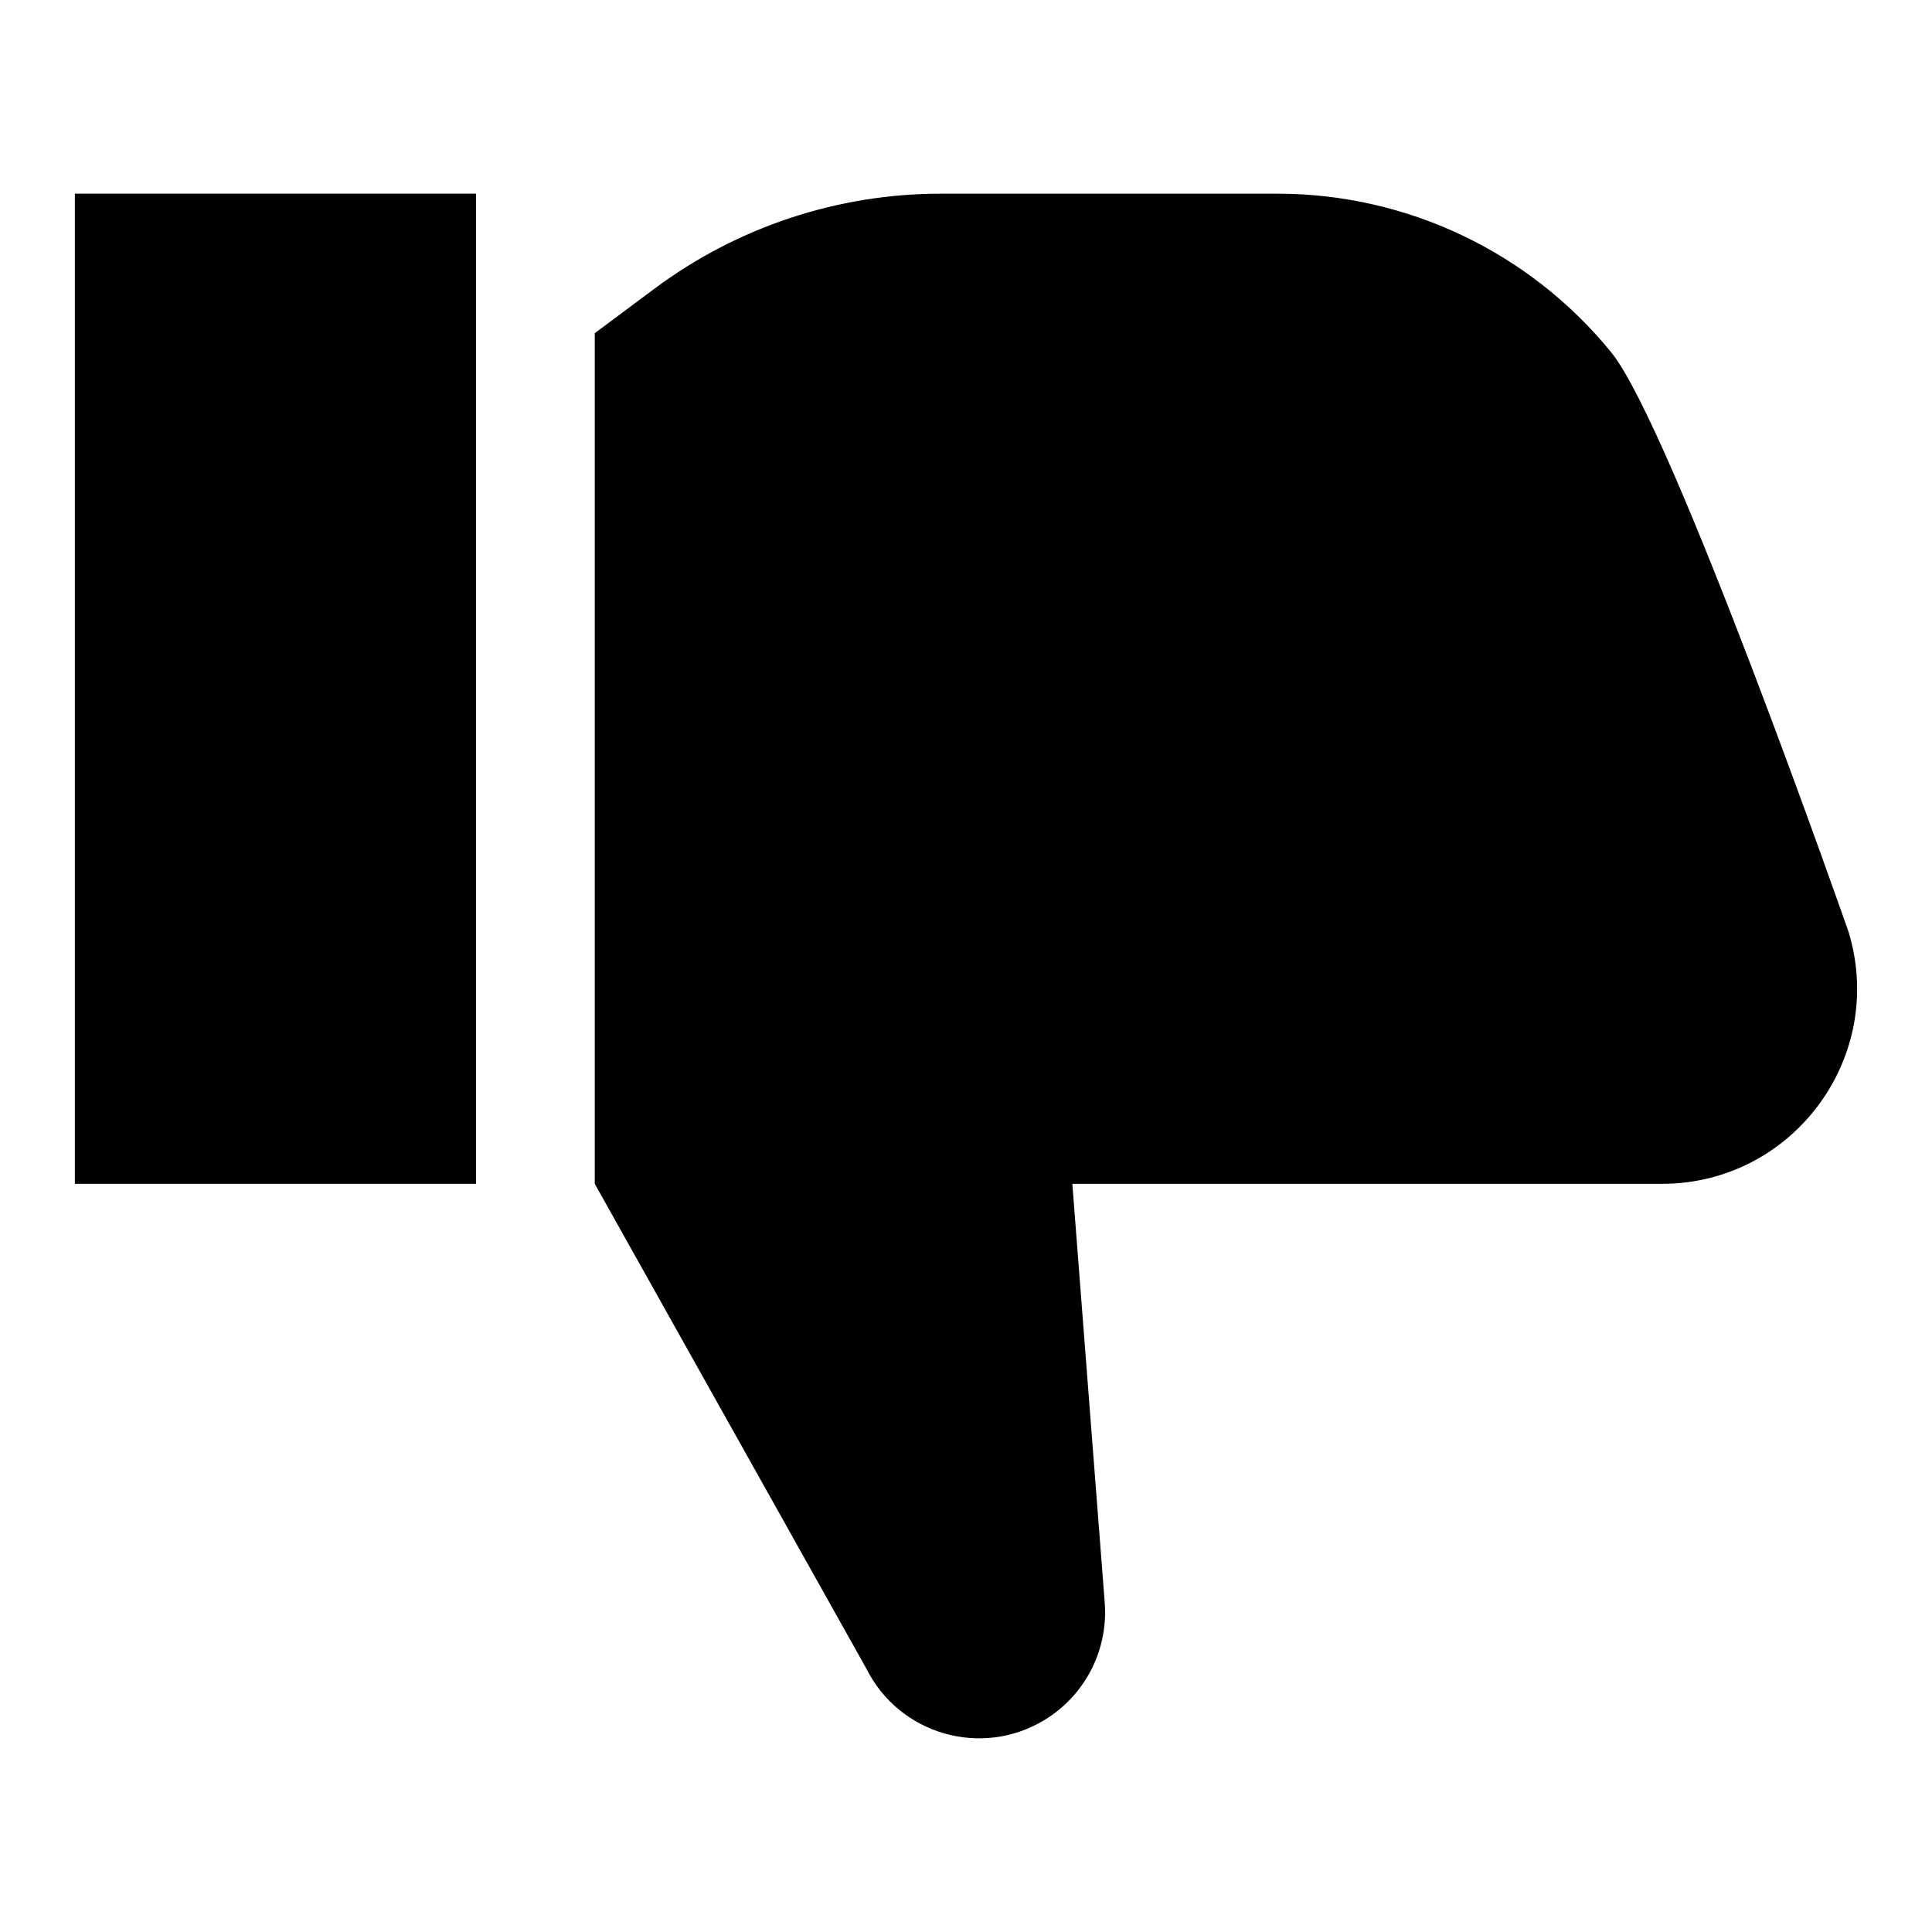
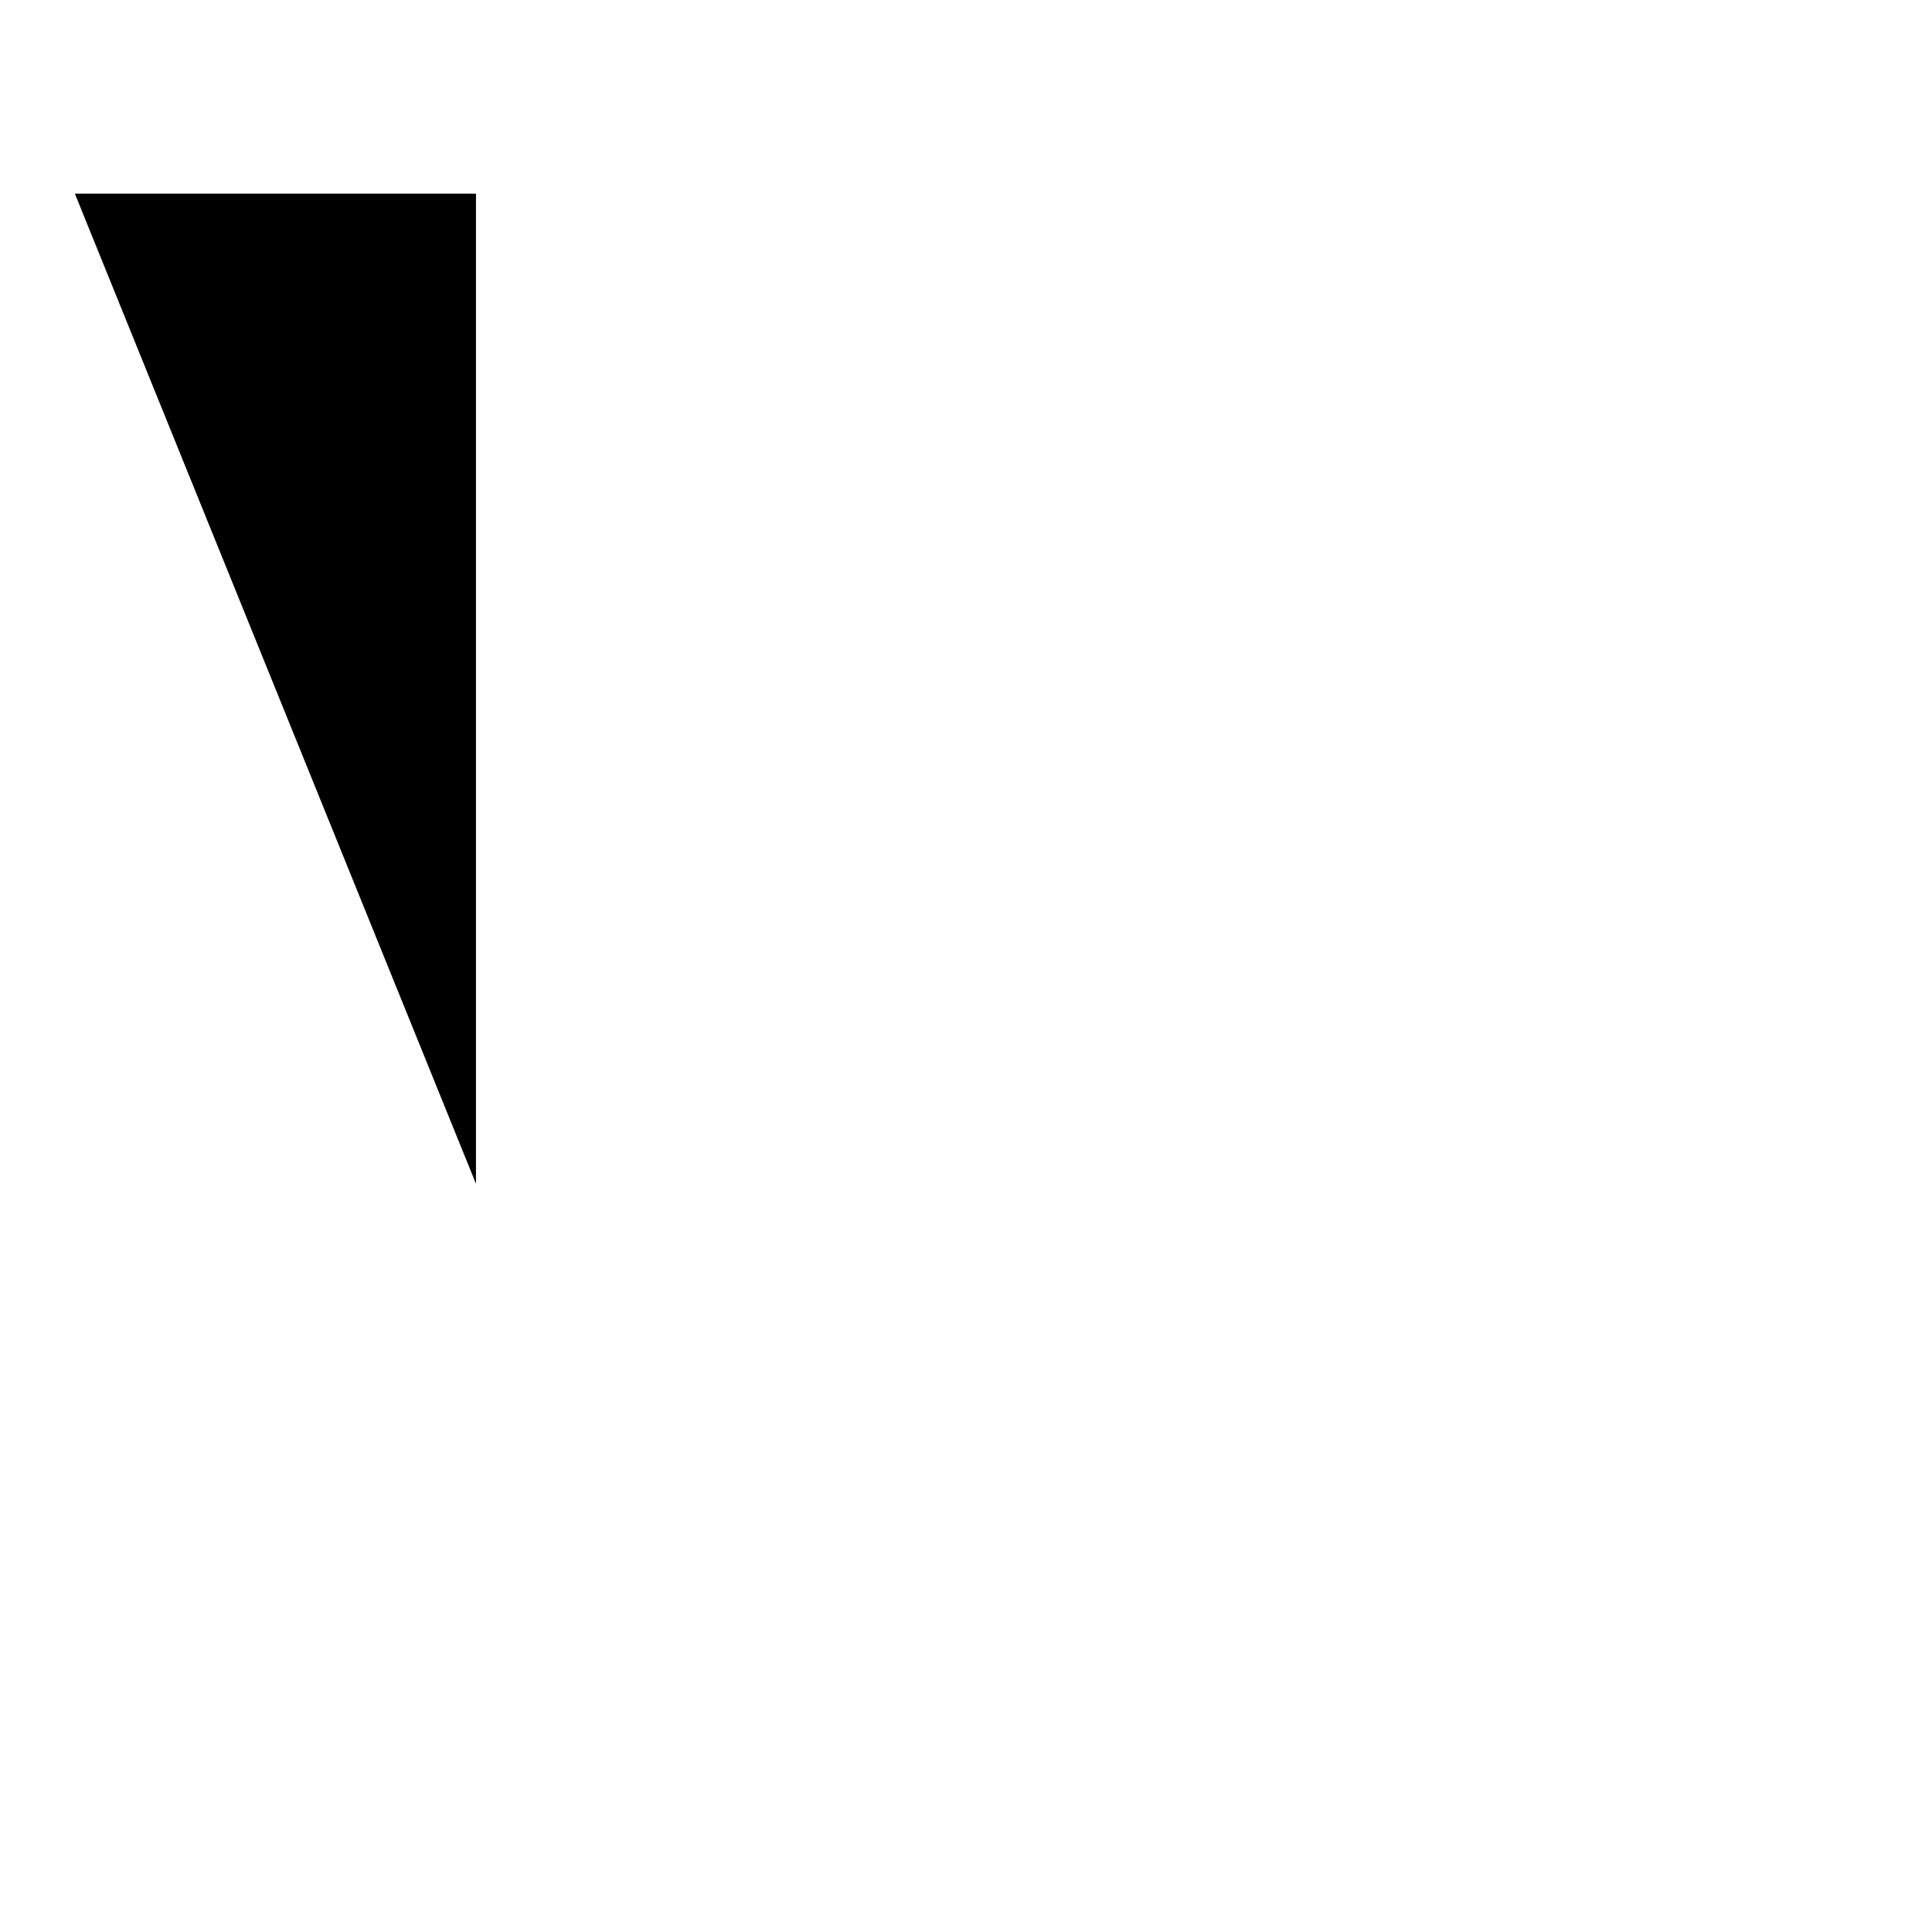
<svg xmlns="http://www.w3.org/2000/svg" fill="#000000" width="800px" height="800px" version="1.1" viewBox="144 144 512 512">
  <g>
-     <path d="m163.84 195.32h106.3v262.4h-106.3z" />
-     <path d="m584.4 457.73h-156.22l8.582 110.97c0.973 12.57-5.219 24.617-16.004 31.145-16.684 10.098-38.438 3.809-47.16-13.637l-71.977-128.48v-225.43l15.832-11.801c21.922-16.34 48.531-25.168 75.875-25.168h89.211c34.293 0 66.766 15.43 88.43 42.016 16.207 19.891 62.898 153.55 62.898 153.55 10.156 33.238-14.707 66.836-49.465 66.836z" />
+     <path d="m163.84 195.32h106.3v262.4z" />
  </g>
</svg>